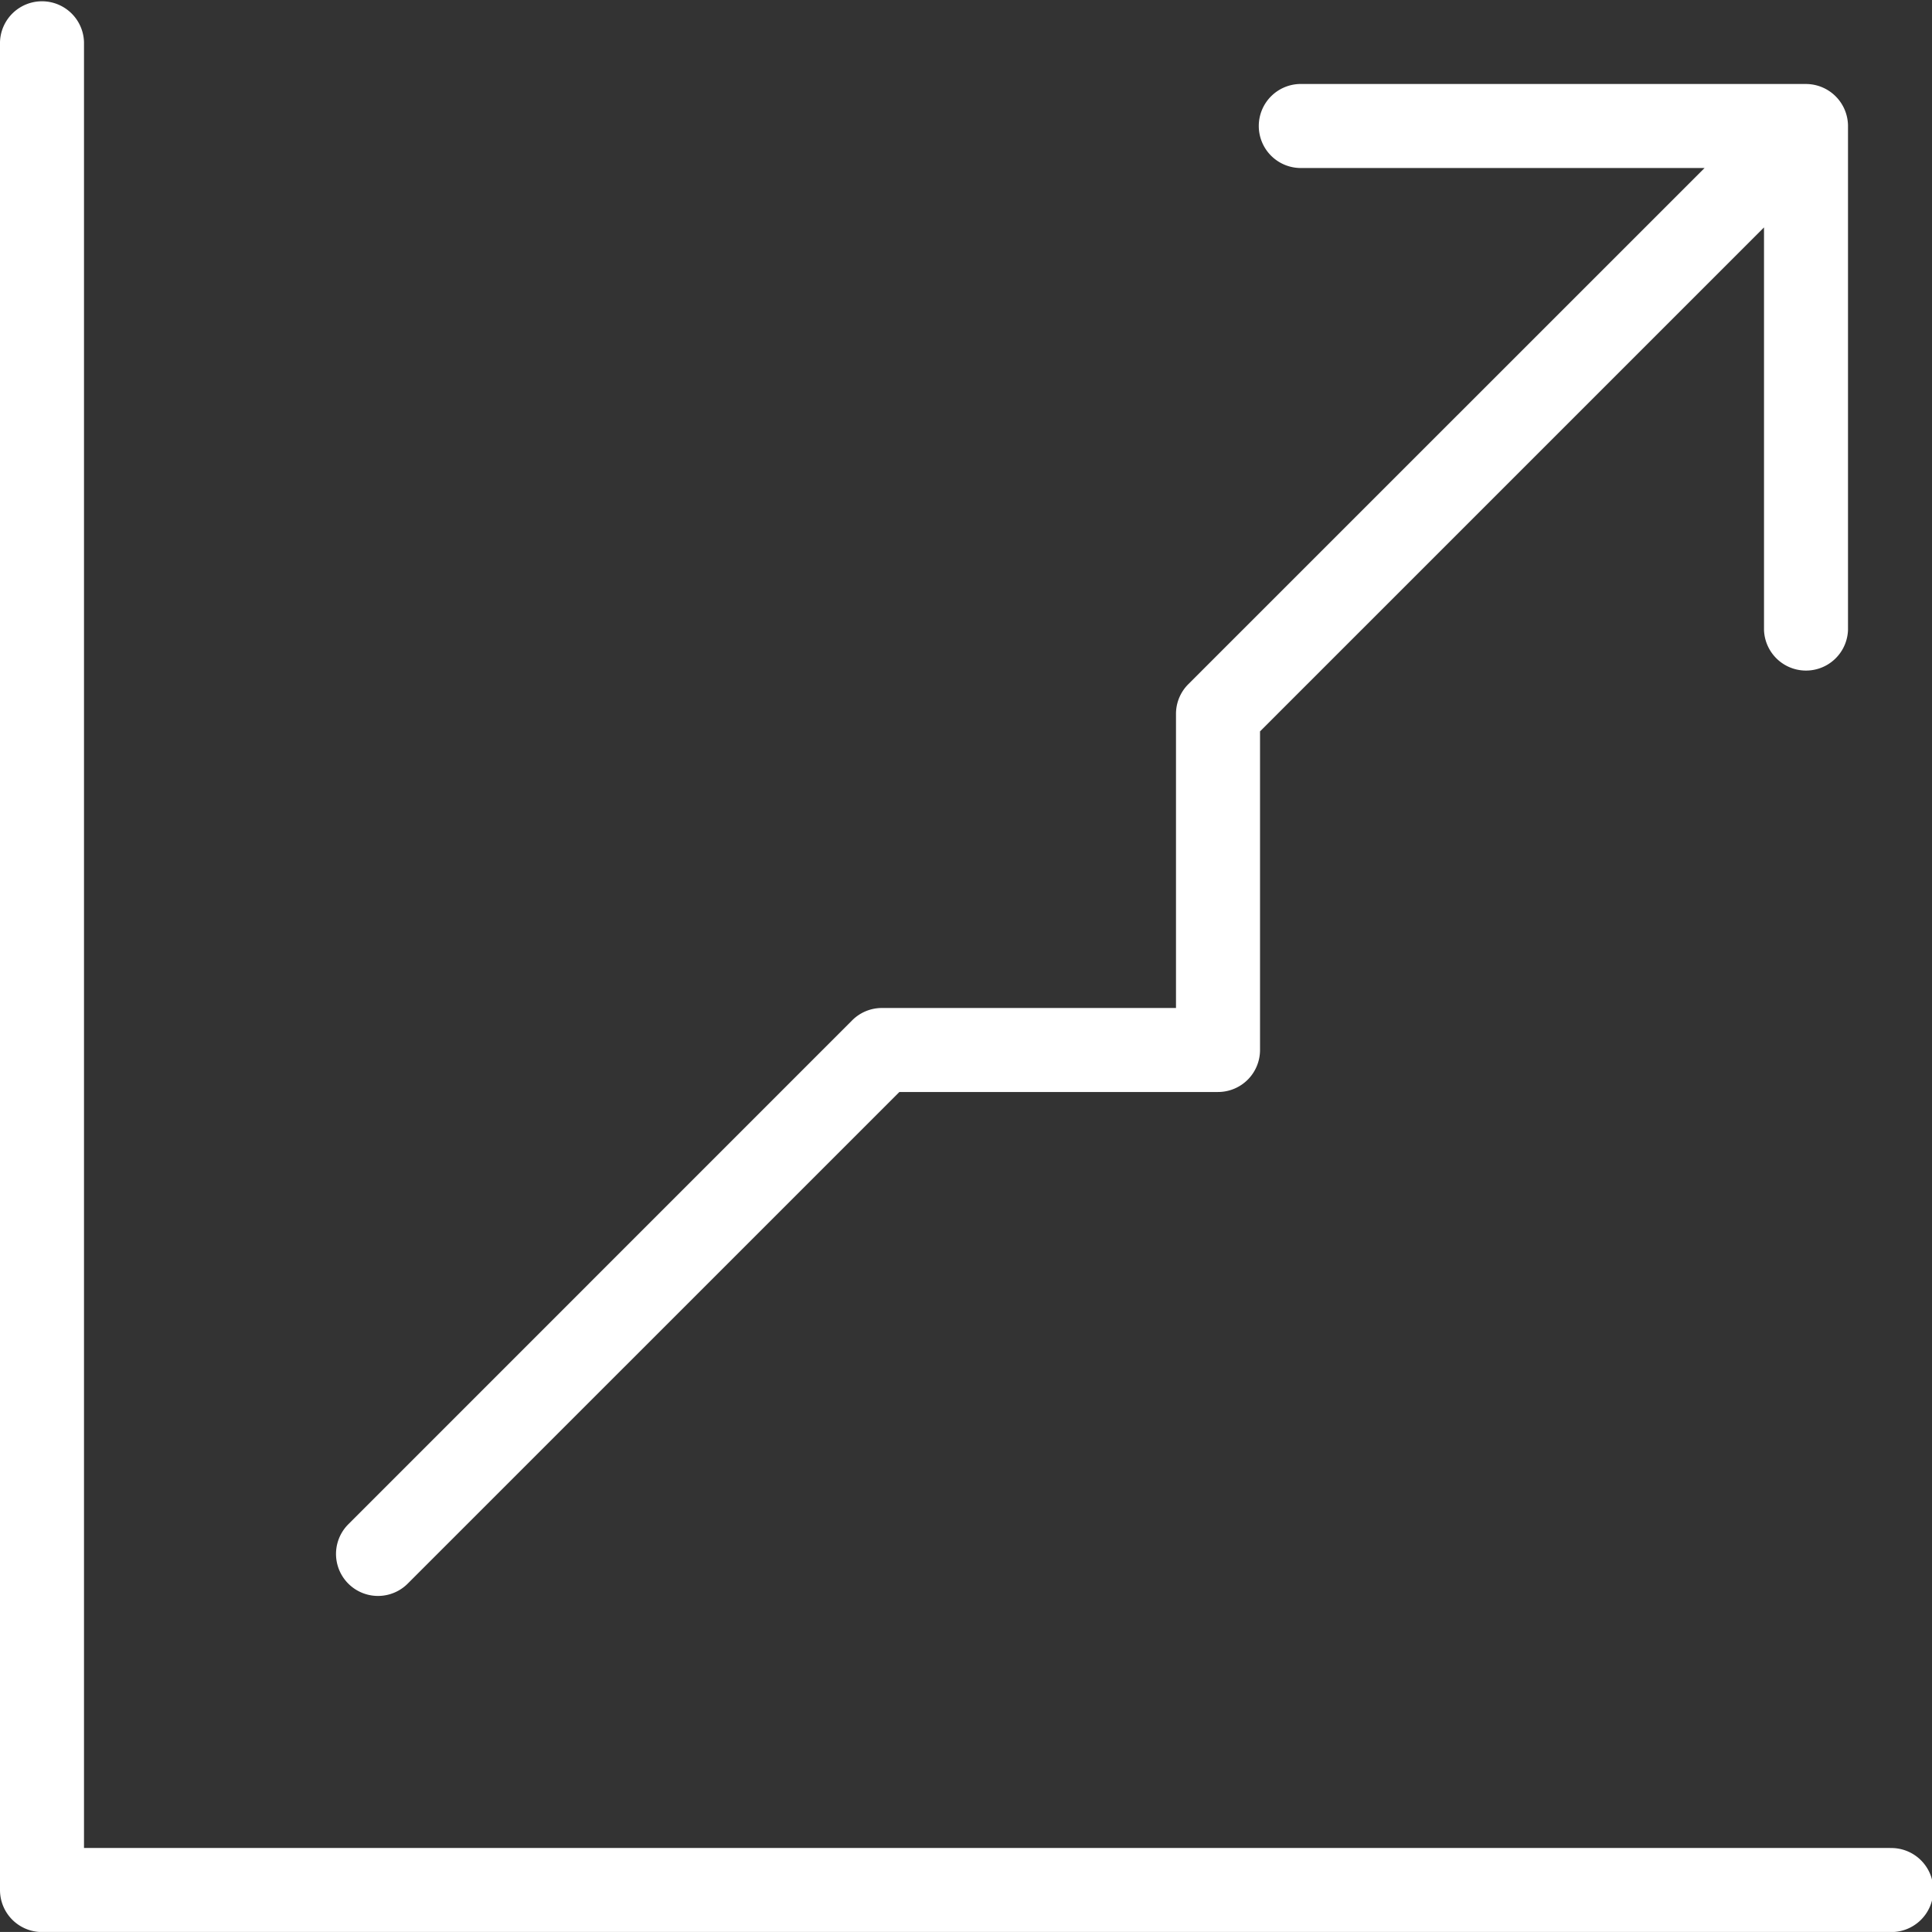
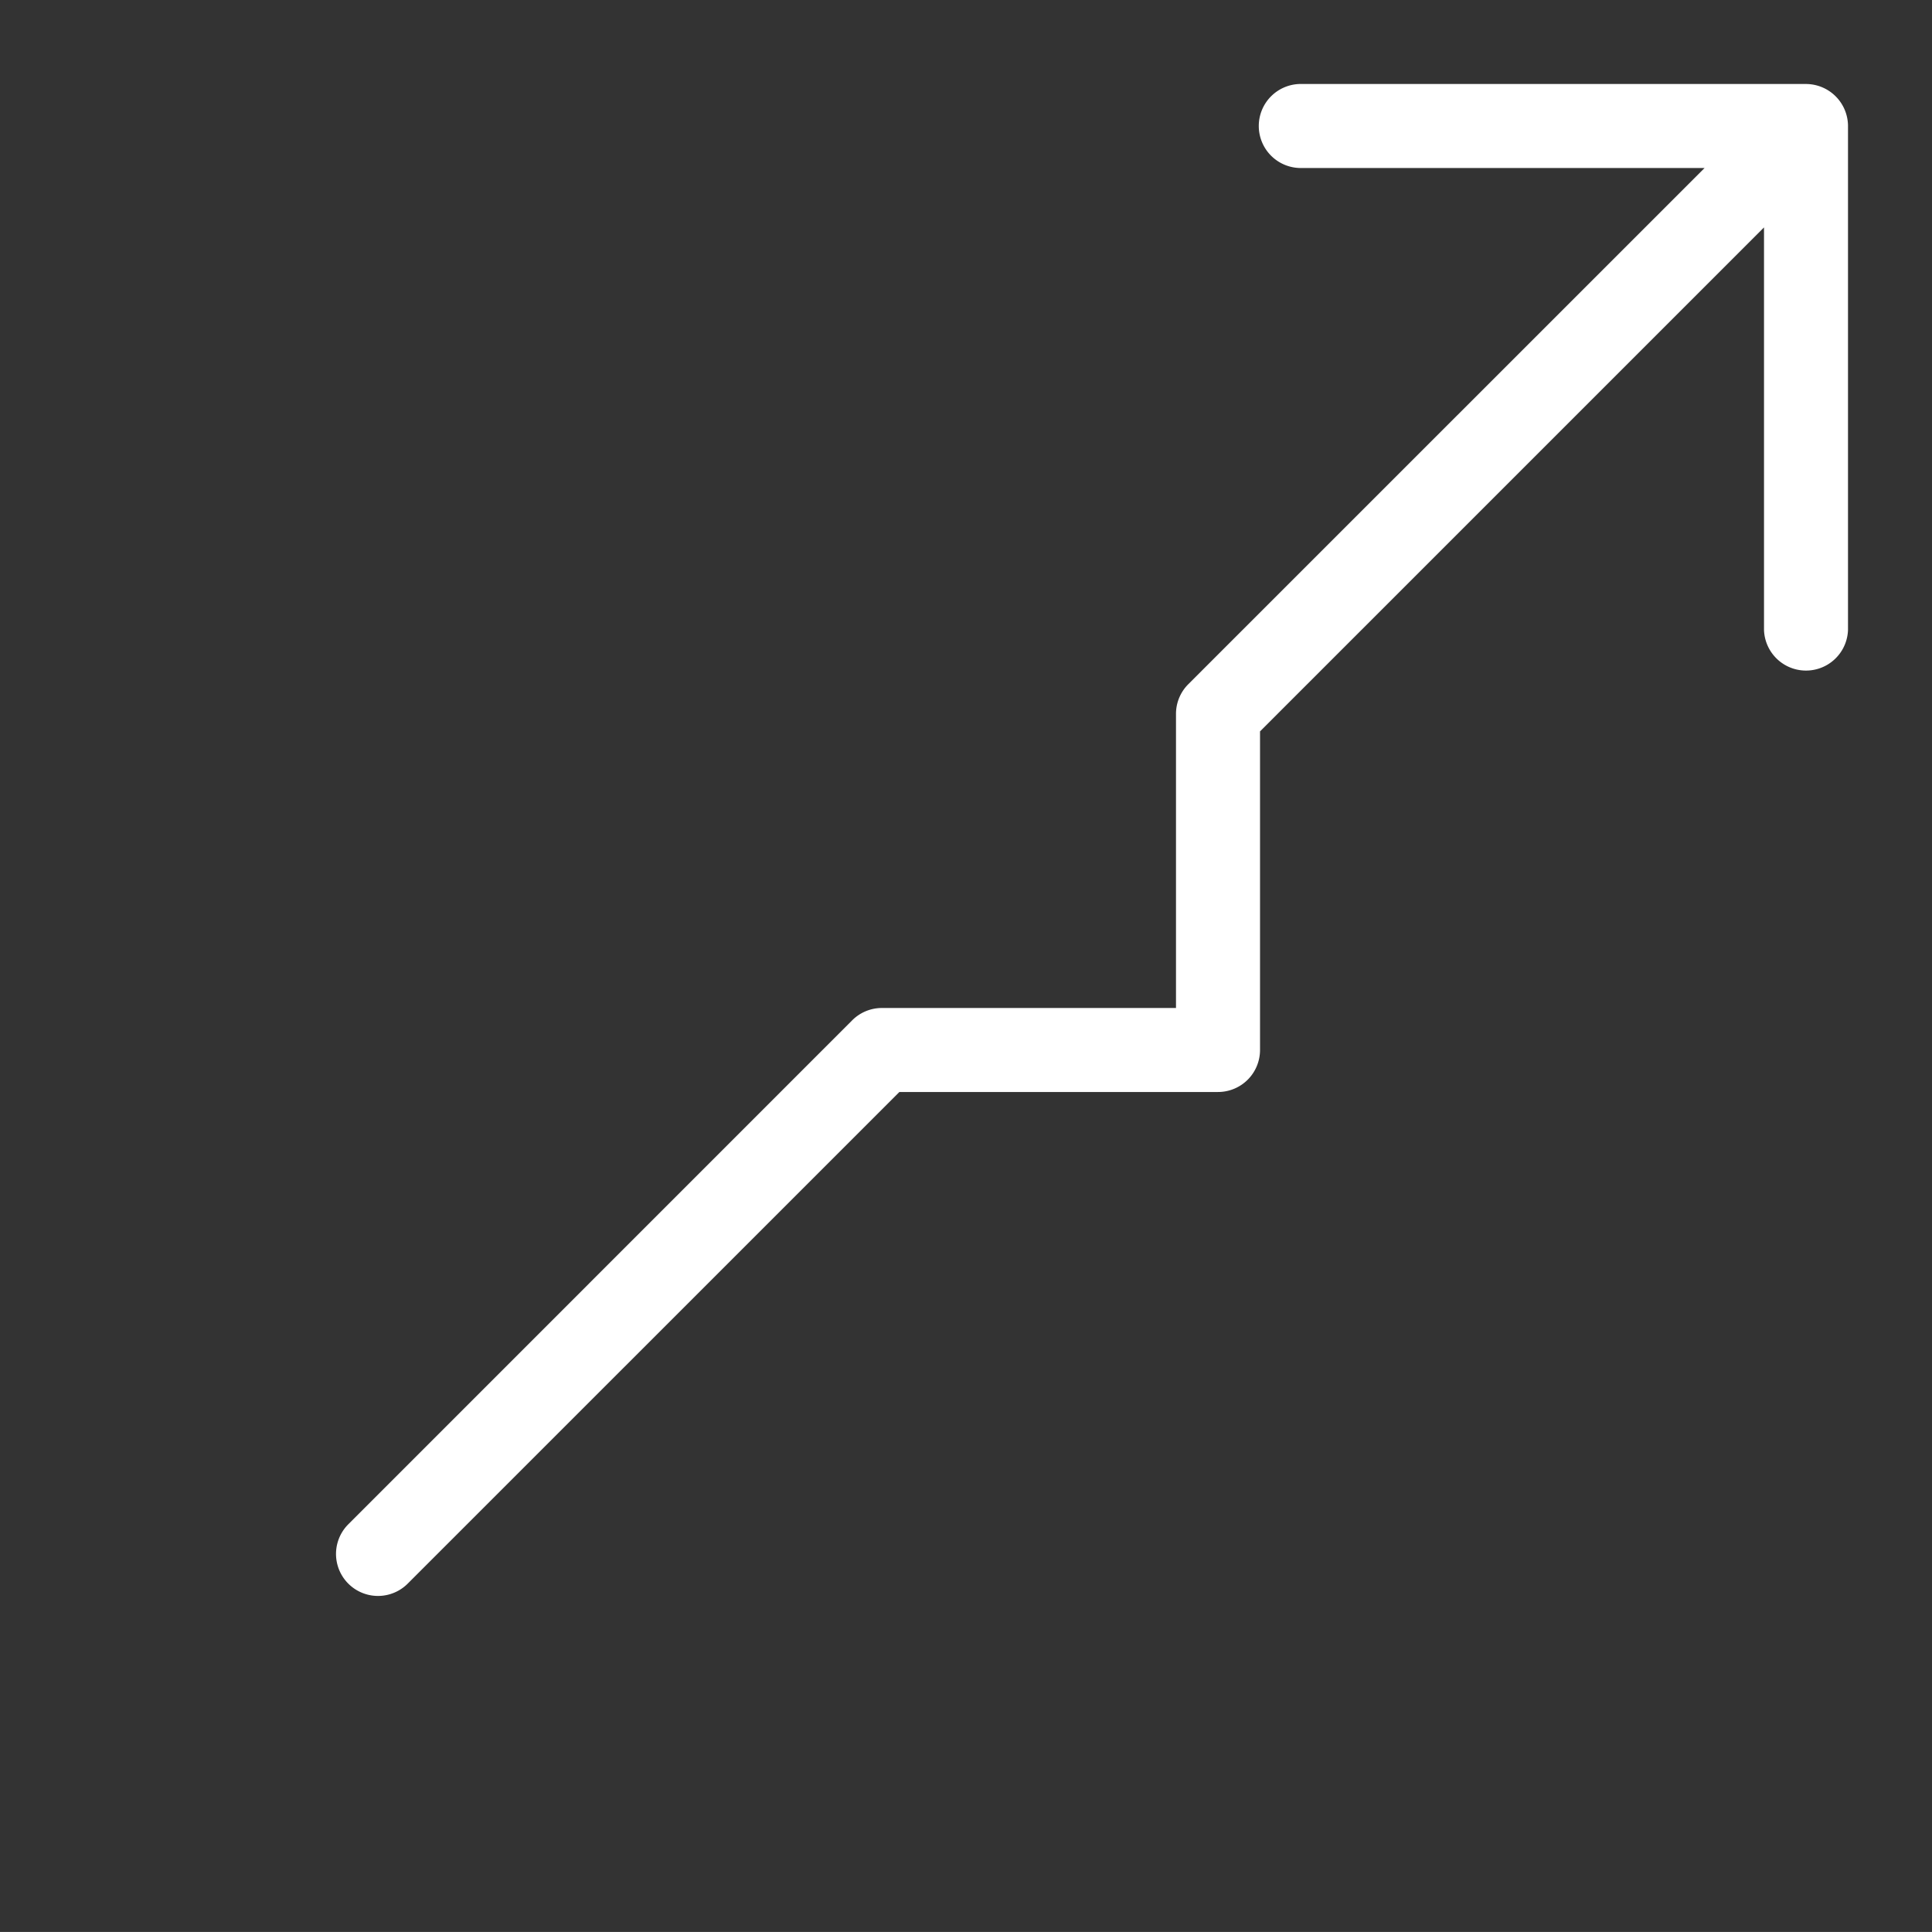
<svg xmlns="http://www.w3.org/2000/svg" width="49.199" height="49.198" viewBox="0 0 49.199 49.198">
  <rect x="0" y="0" width="49.199" height="49.198" fill="#333333" stroke="none" />
  <defs>
    <style>.a{fill:#fff;}</style>
  </defs>
-   <path class="a" d="M48.129,47.059H2.139V1.07A1.07,1.07,0,0,0,0,1.07V48.129A1.07,1.07,0,0,0,1.07,49.2h47.06a1.07,1.07,0,1,0,0-2.139Z" />
  <path class="a" d="M85.389,32.043V39.53H77.9a1.067,1.067,0,0,0-.756.313L64.312,52.677a1.069,1.069,0,1,0,1.512,1.512L78.345,41.669h8.114a1.07,1.07,0,0,0,1.07-1.07V32.486l12.834-12.834V29.9a1.07,1.07,0,0,0,2.139,0V17.07a1.073,1.073,0,0,0-1.07-1.07H88.6a1.07,1.07,0,1,0,0,2.139H98.85L85.7,31.287A1.067,1.067,0,0,0,85.389,32.043Z" transform="translate(-55.442 -13.861)" />
</svg>